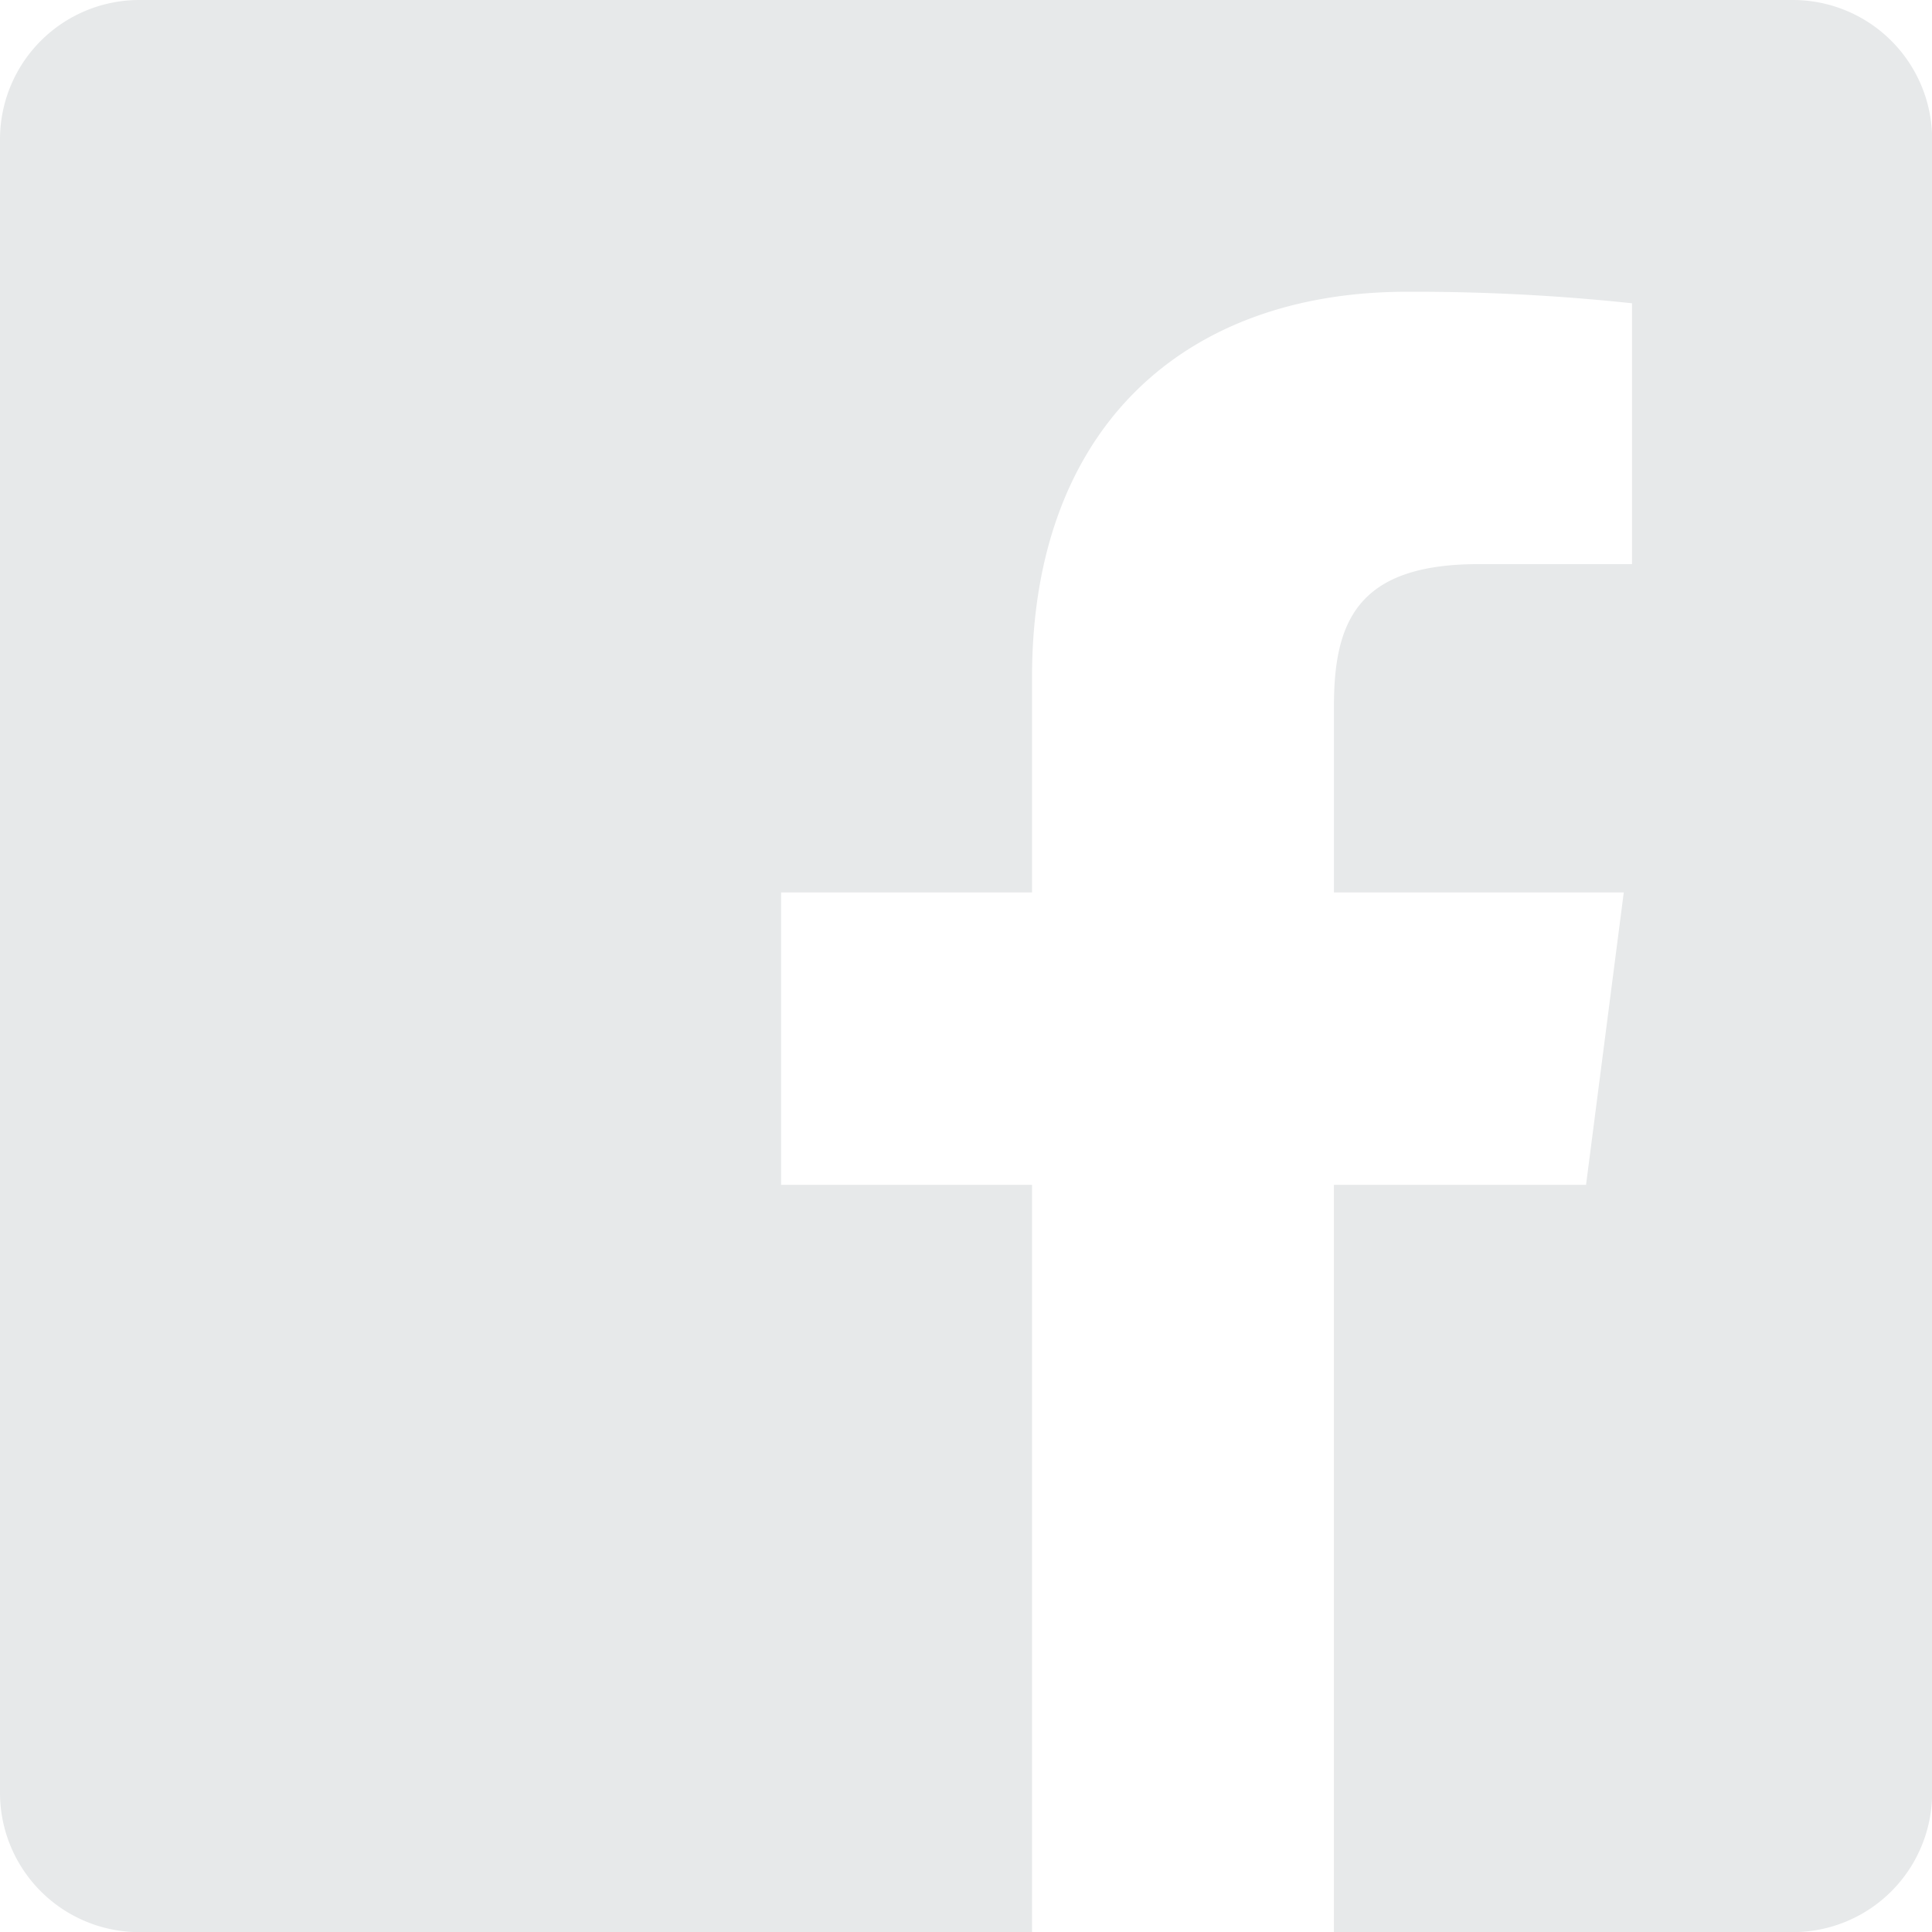
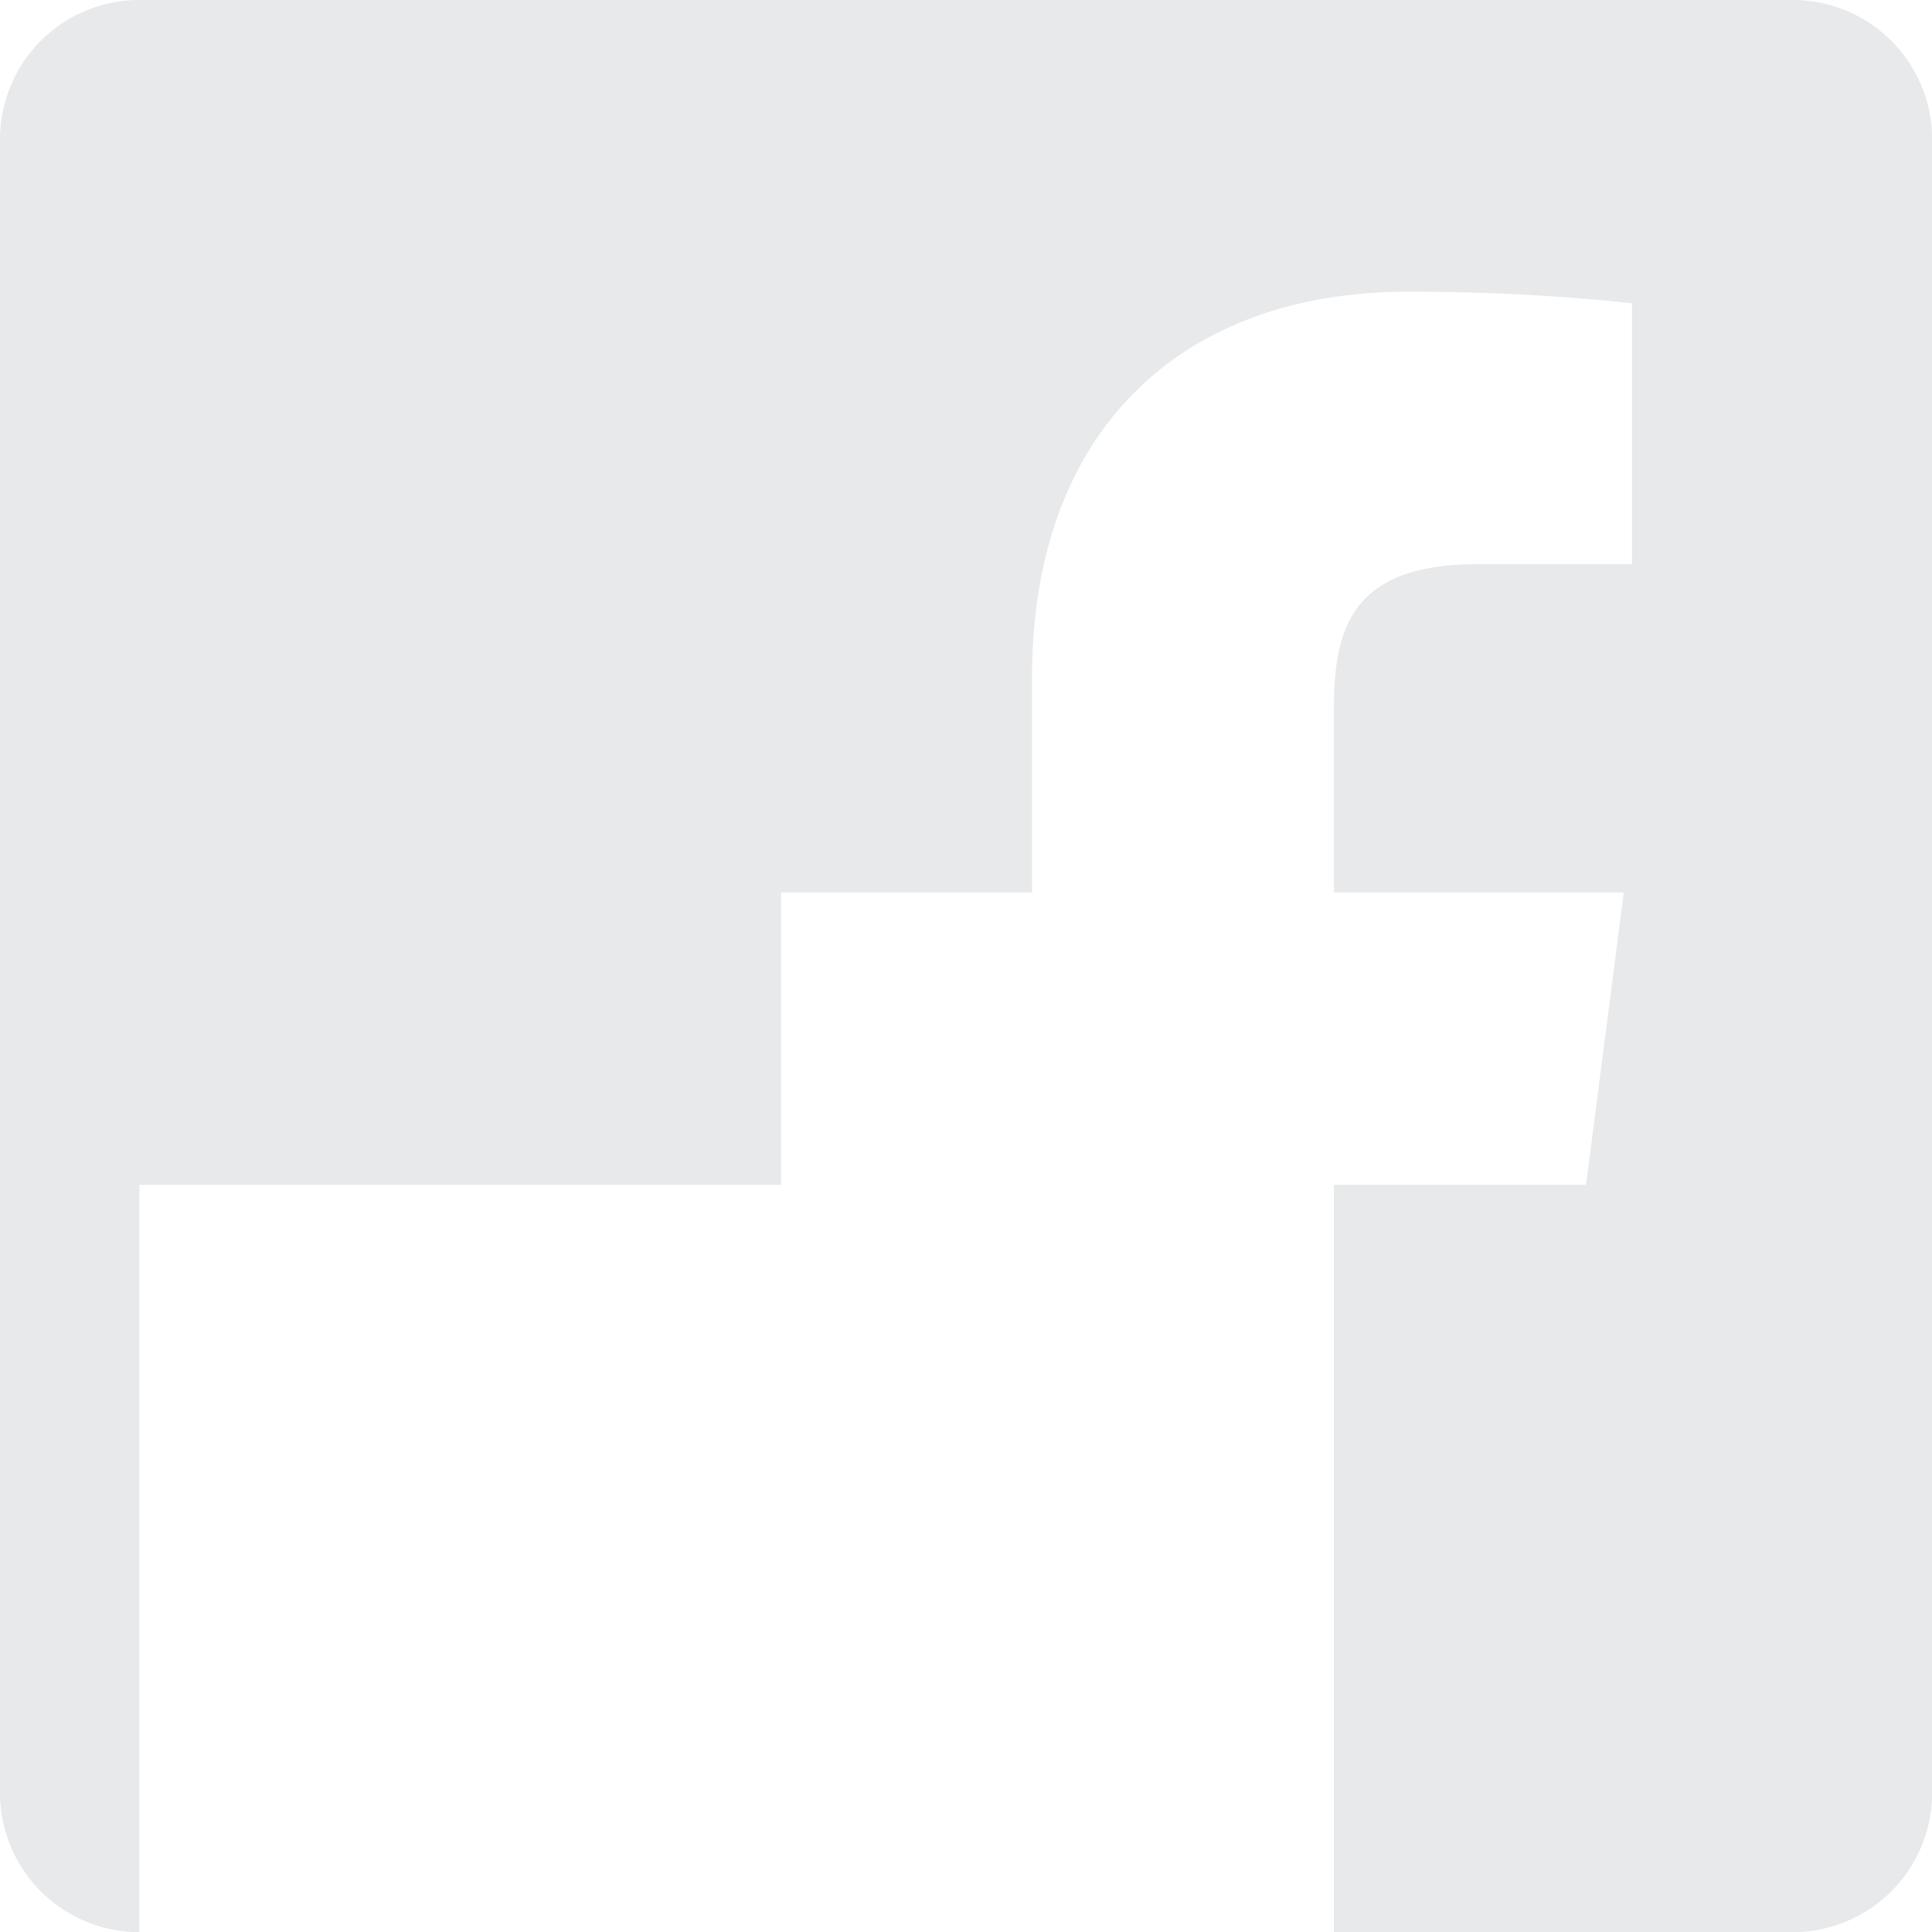
<svg xmlns="http://www.w3.org/2000/svg" width="40.097" height="40.097" viewBox="0 0 40.097 40.097">
-   <path id="facebook-2" d="M37.206,0H2.892A2.892,2.892,0,0,0,0,2.892V37.206A2.892,2.892,0,0,0,2.892,40.1H21.419V24.591H16.211V18.522h5.208V14.055c0-5.18,3.162-8,7.783-8a42.83,42.83,0,0,1,4.669.239v5.414H30.685c-2.514,0-3,1.195-3,2.948v3.866H33.7l-.783,6.069H27.684V40.1h9.521A2.892,2.892,0,0,0,40.1,37.206V2.892A2.892,2.892,0,0,0,37.206,0Zm0,0" fill="#e7e9ea" />
+   <path id="facebook-2" d="M37.206,0H2.892A2.892,2.892,0,0,0,0,2.892V37.206A2.892,2.892,0,0,0,2.892,40.1V24.591H16.211V18.522h5.208V14.055c0-5.18,3.162-8,7.783-8a42.83,42.83,0,0,1,4.669.239v5.414H30.685c-2.514,0-3,1.195-3,2.948v3.866H33.7l-.783,6.069H27.684V40.1h9.521A2.892,2.892,0,0,0,40.1,37.206V2.892A2.892,2.892,0,0,0,37.206,0Zm0,0" fill="#e7e9ea" />
</svg>